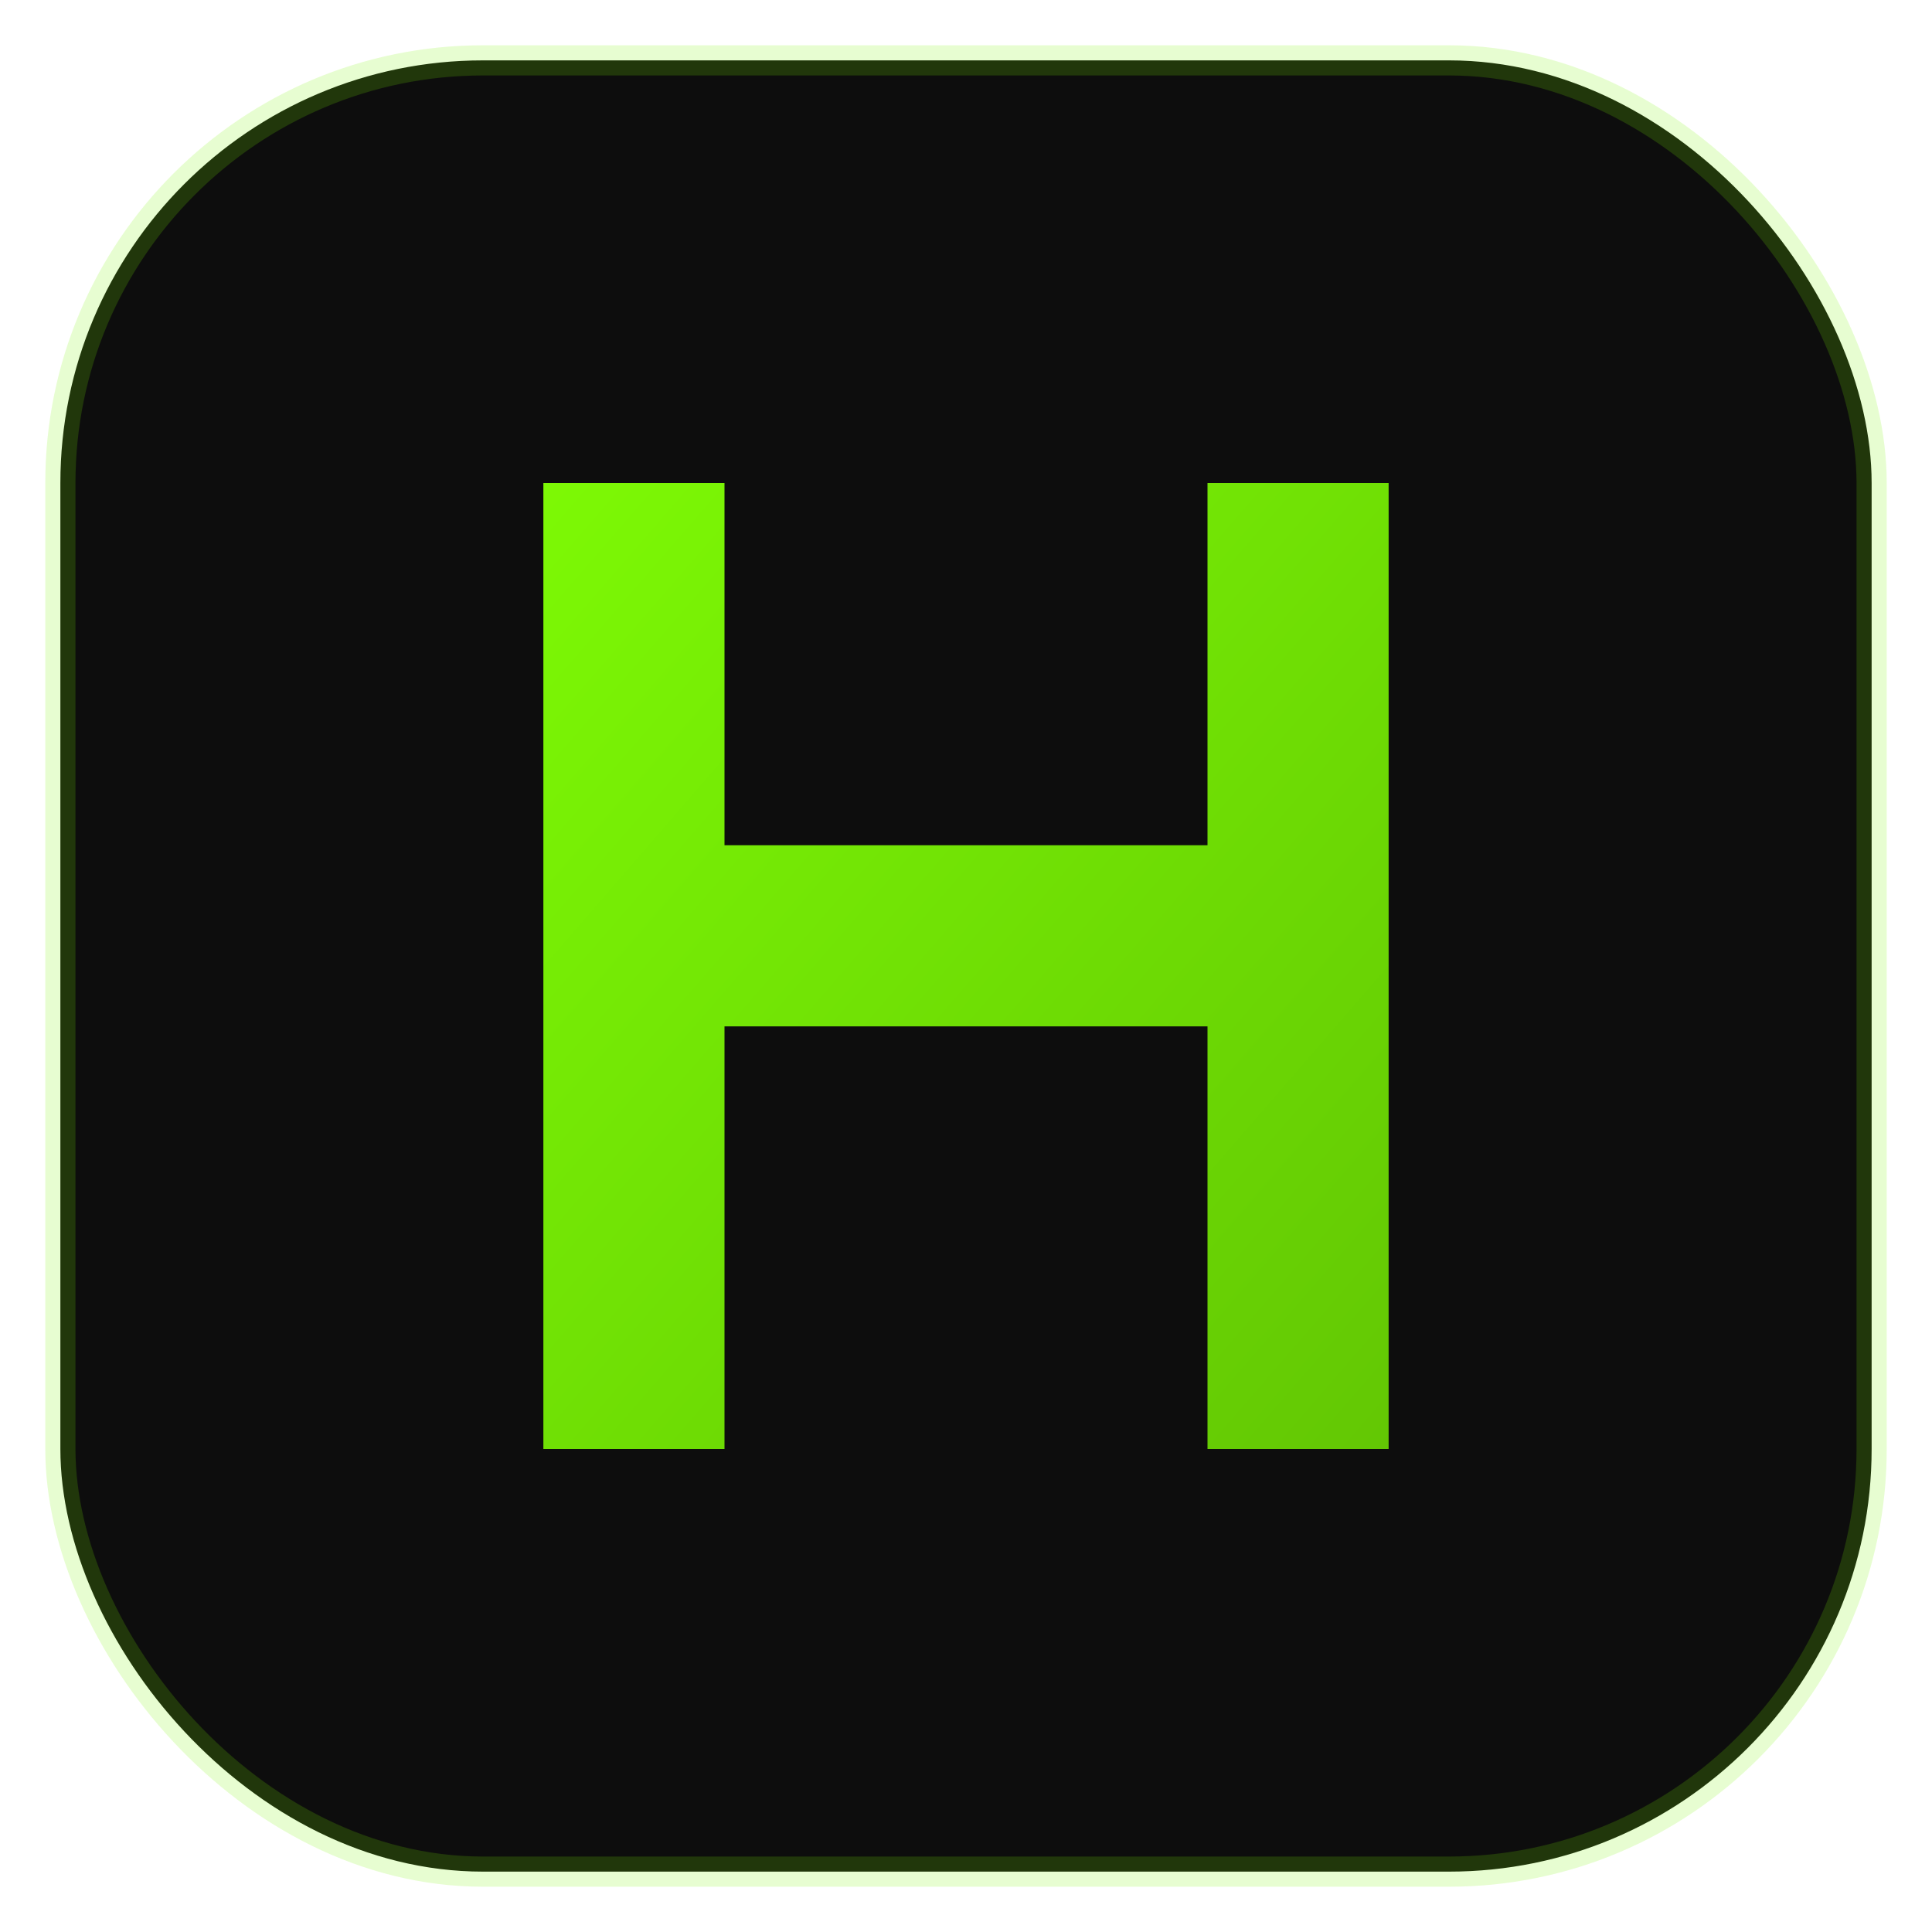
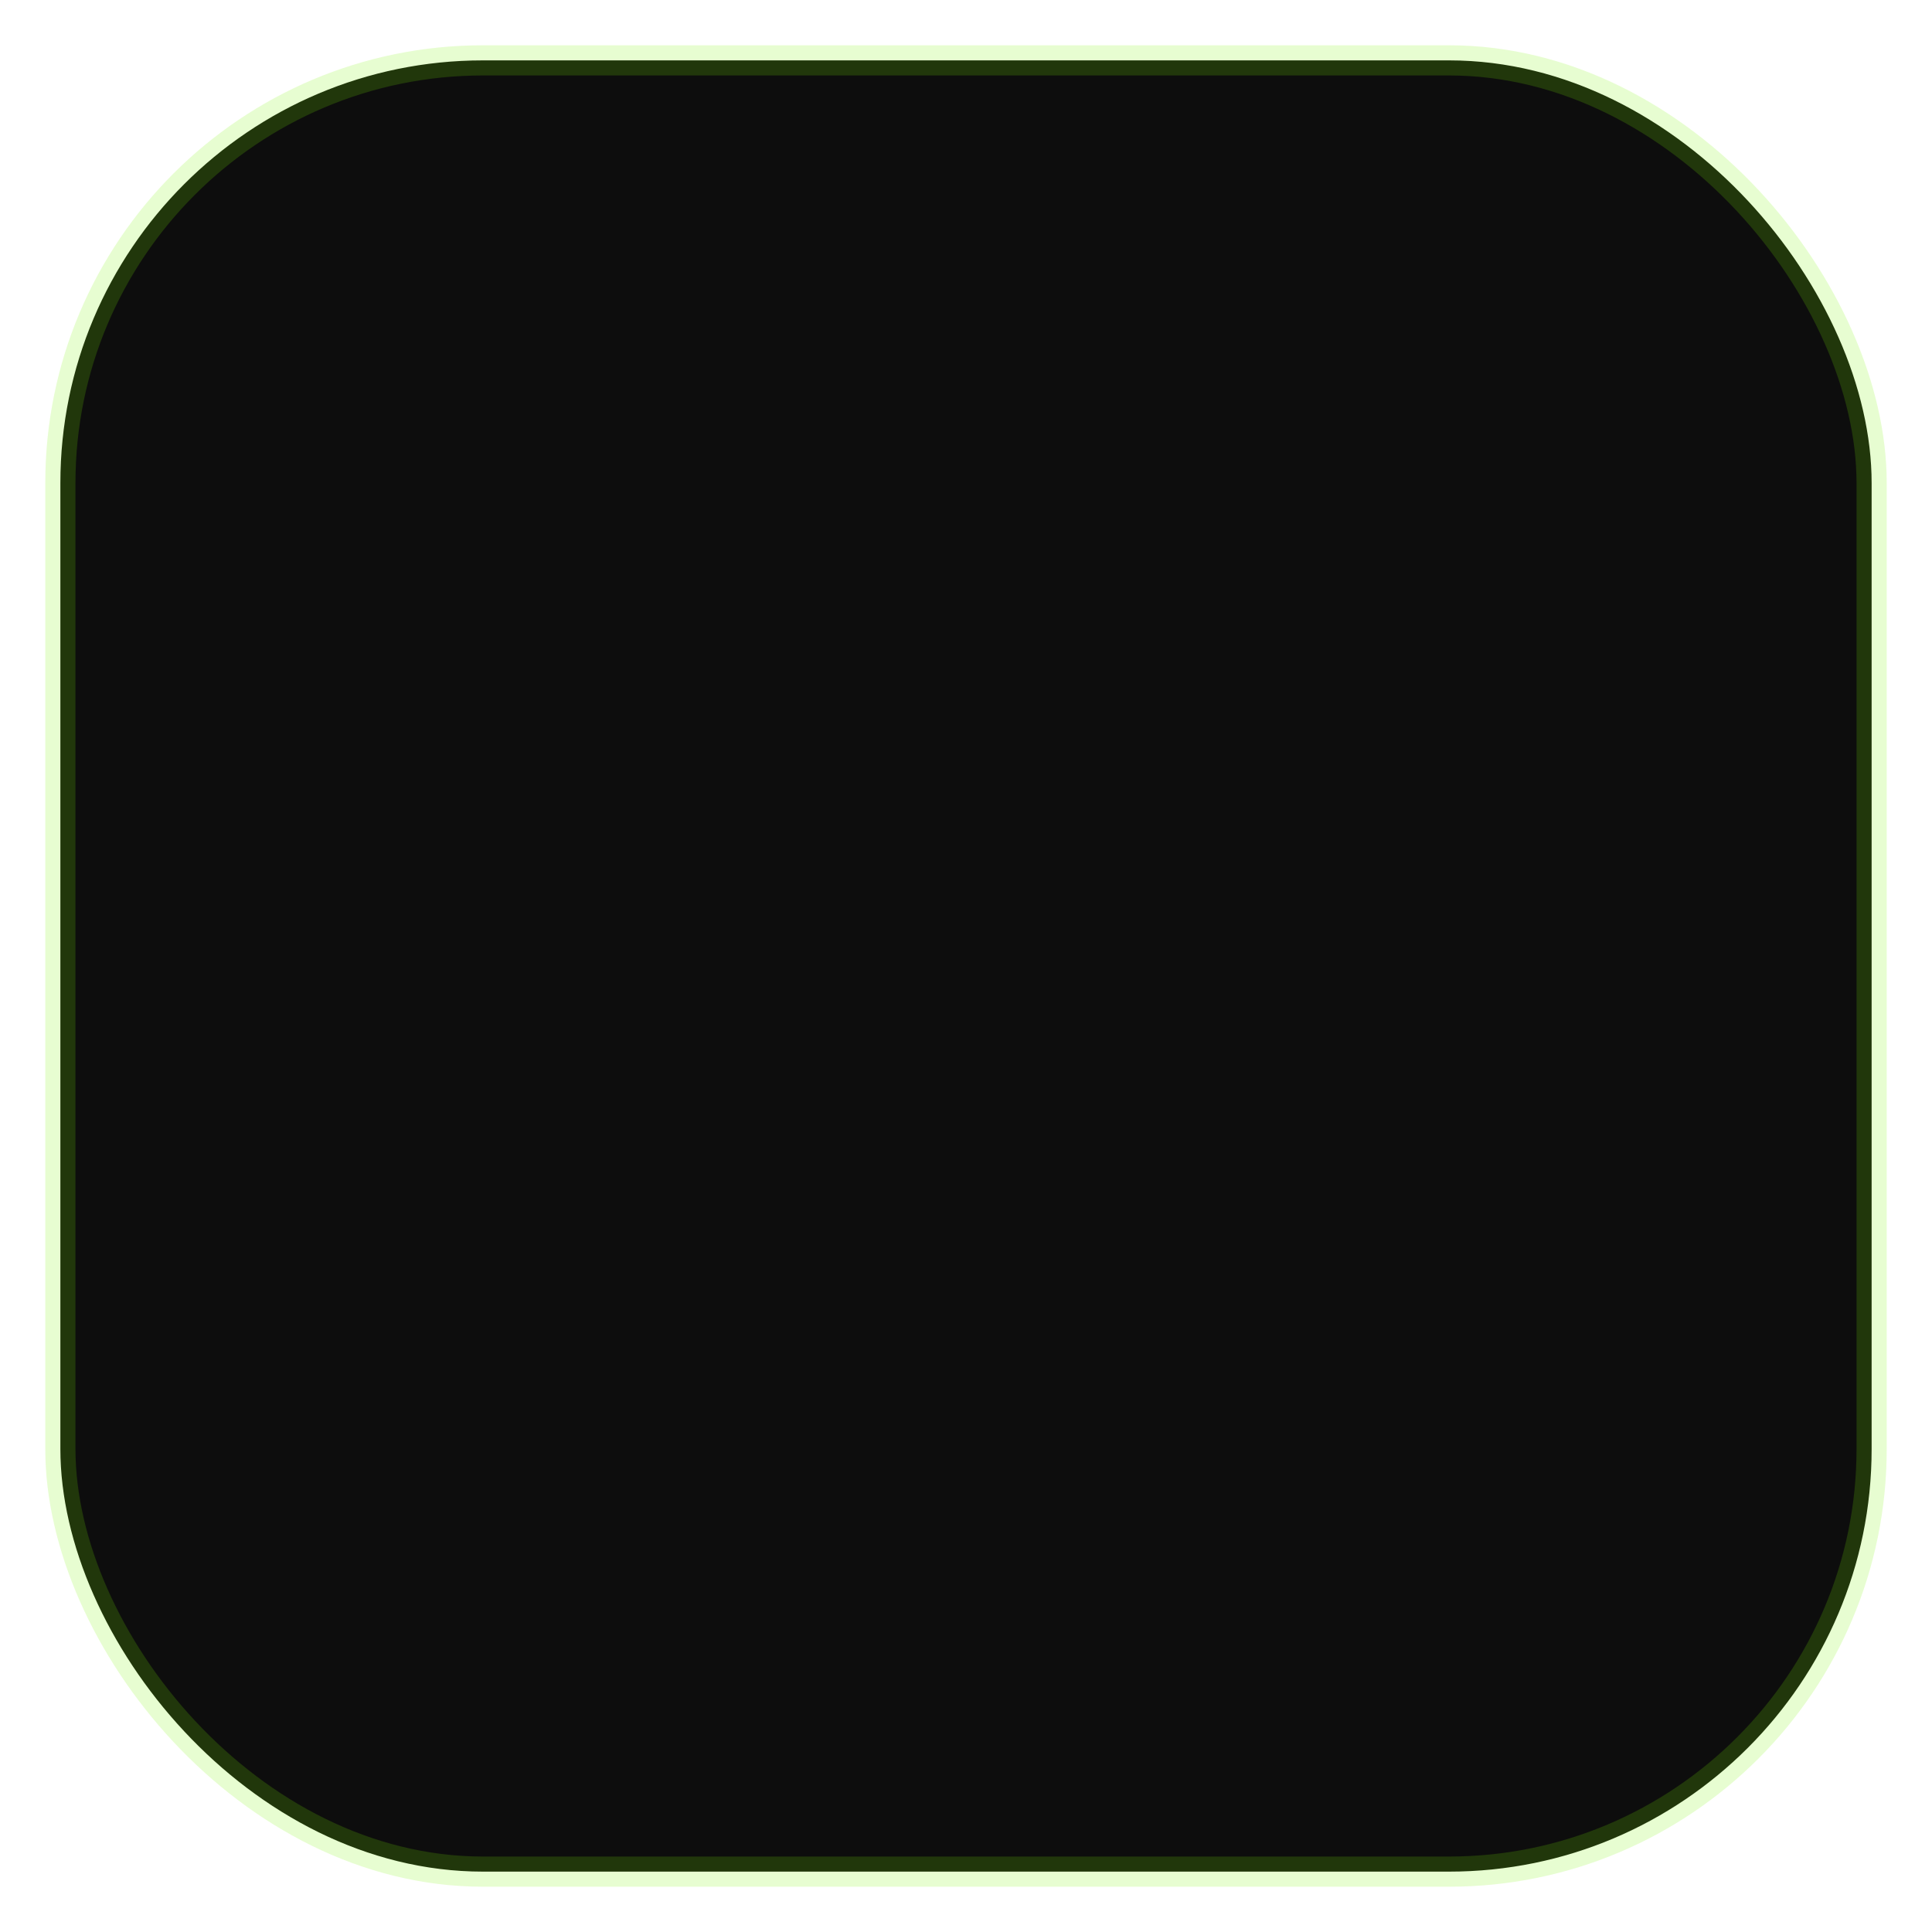
<svg xmlns="http://www.w3.org/2000/svg" viewBox="0 0 64 64">
  <defs>
    <linearGradient id="g" x1="0" x2="1" y1="0" y2="1">
      <stop offset="0%" stop-color="#7df905" />
      <stop offset="100%" stop-color="#63c704" />
    </linearGradient>
    <filter id="glow" x="-50%" y="-50%" width="200%" height="200%">
      <feGaussianBlur stdDeviation="2.8" result="blur" />
      <feMerge>
        <feMergeNode in="blur" />
        <feMergeNode in="SourceGraphic" />
      </feMerge>
    </filter>
  </defs>
  <rect x="2" y="2" width="60" height="60" rx="14" fill="#0d0d0d" stroke="rgba(125,249,5,0.18)" />
  <g filter="url(#glow)">
-     <path d="M18 48V16h6v12h16V16h6v32h-6V34H24v14h-6z" fill="url(#g)" />
-   </g>
+     </g>
</svg>